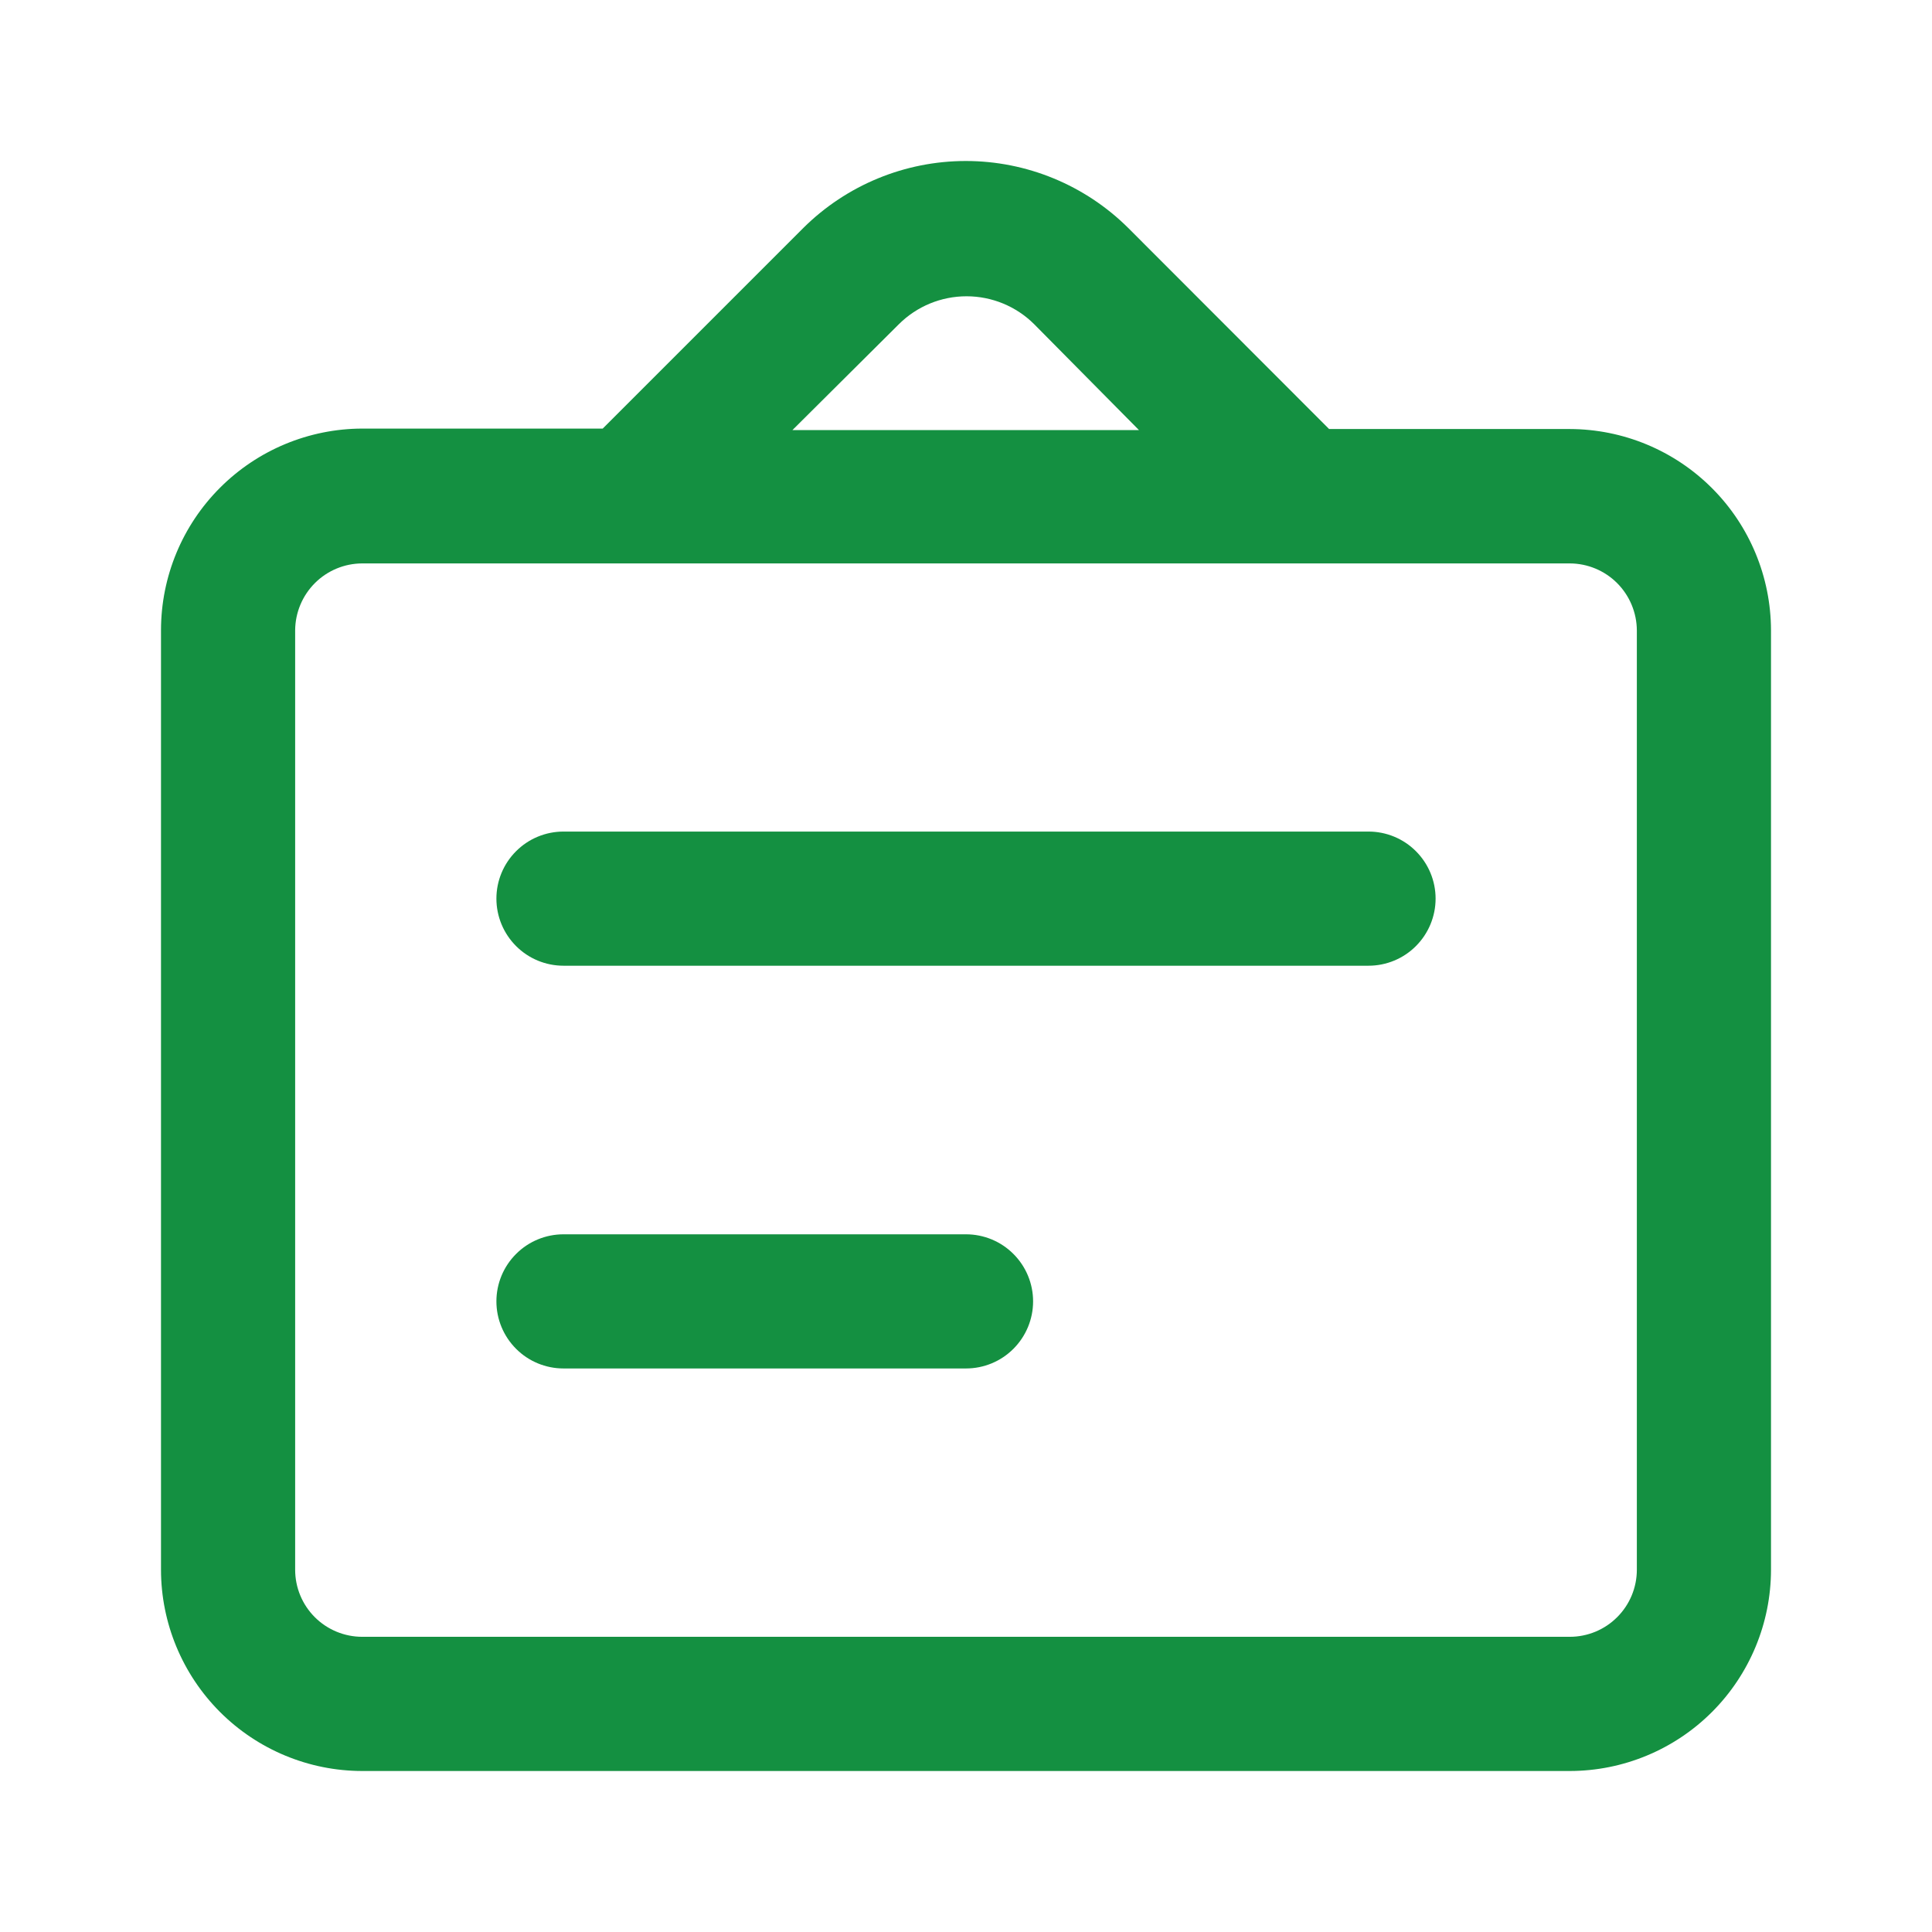
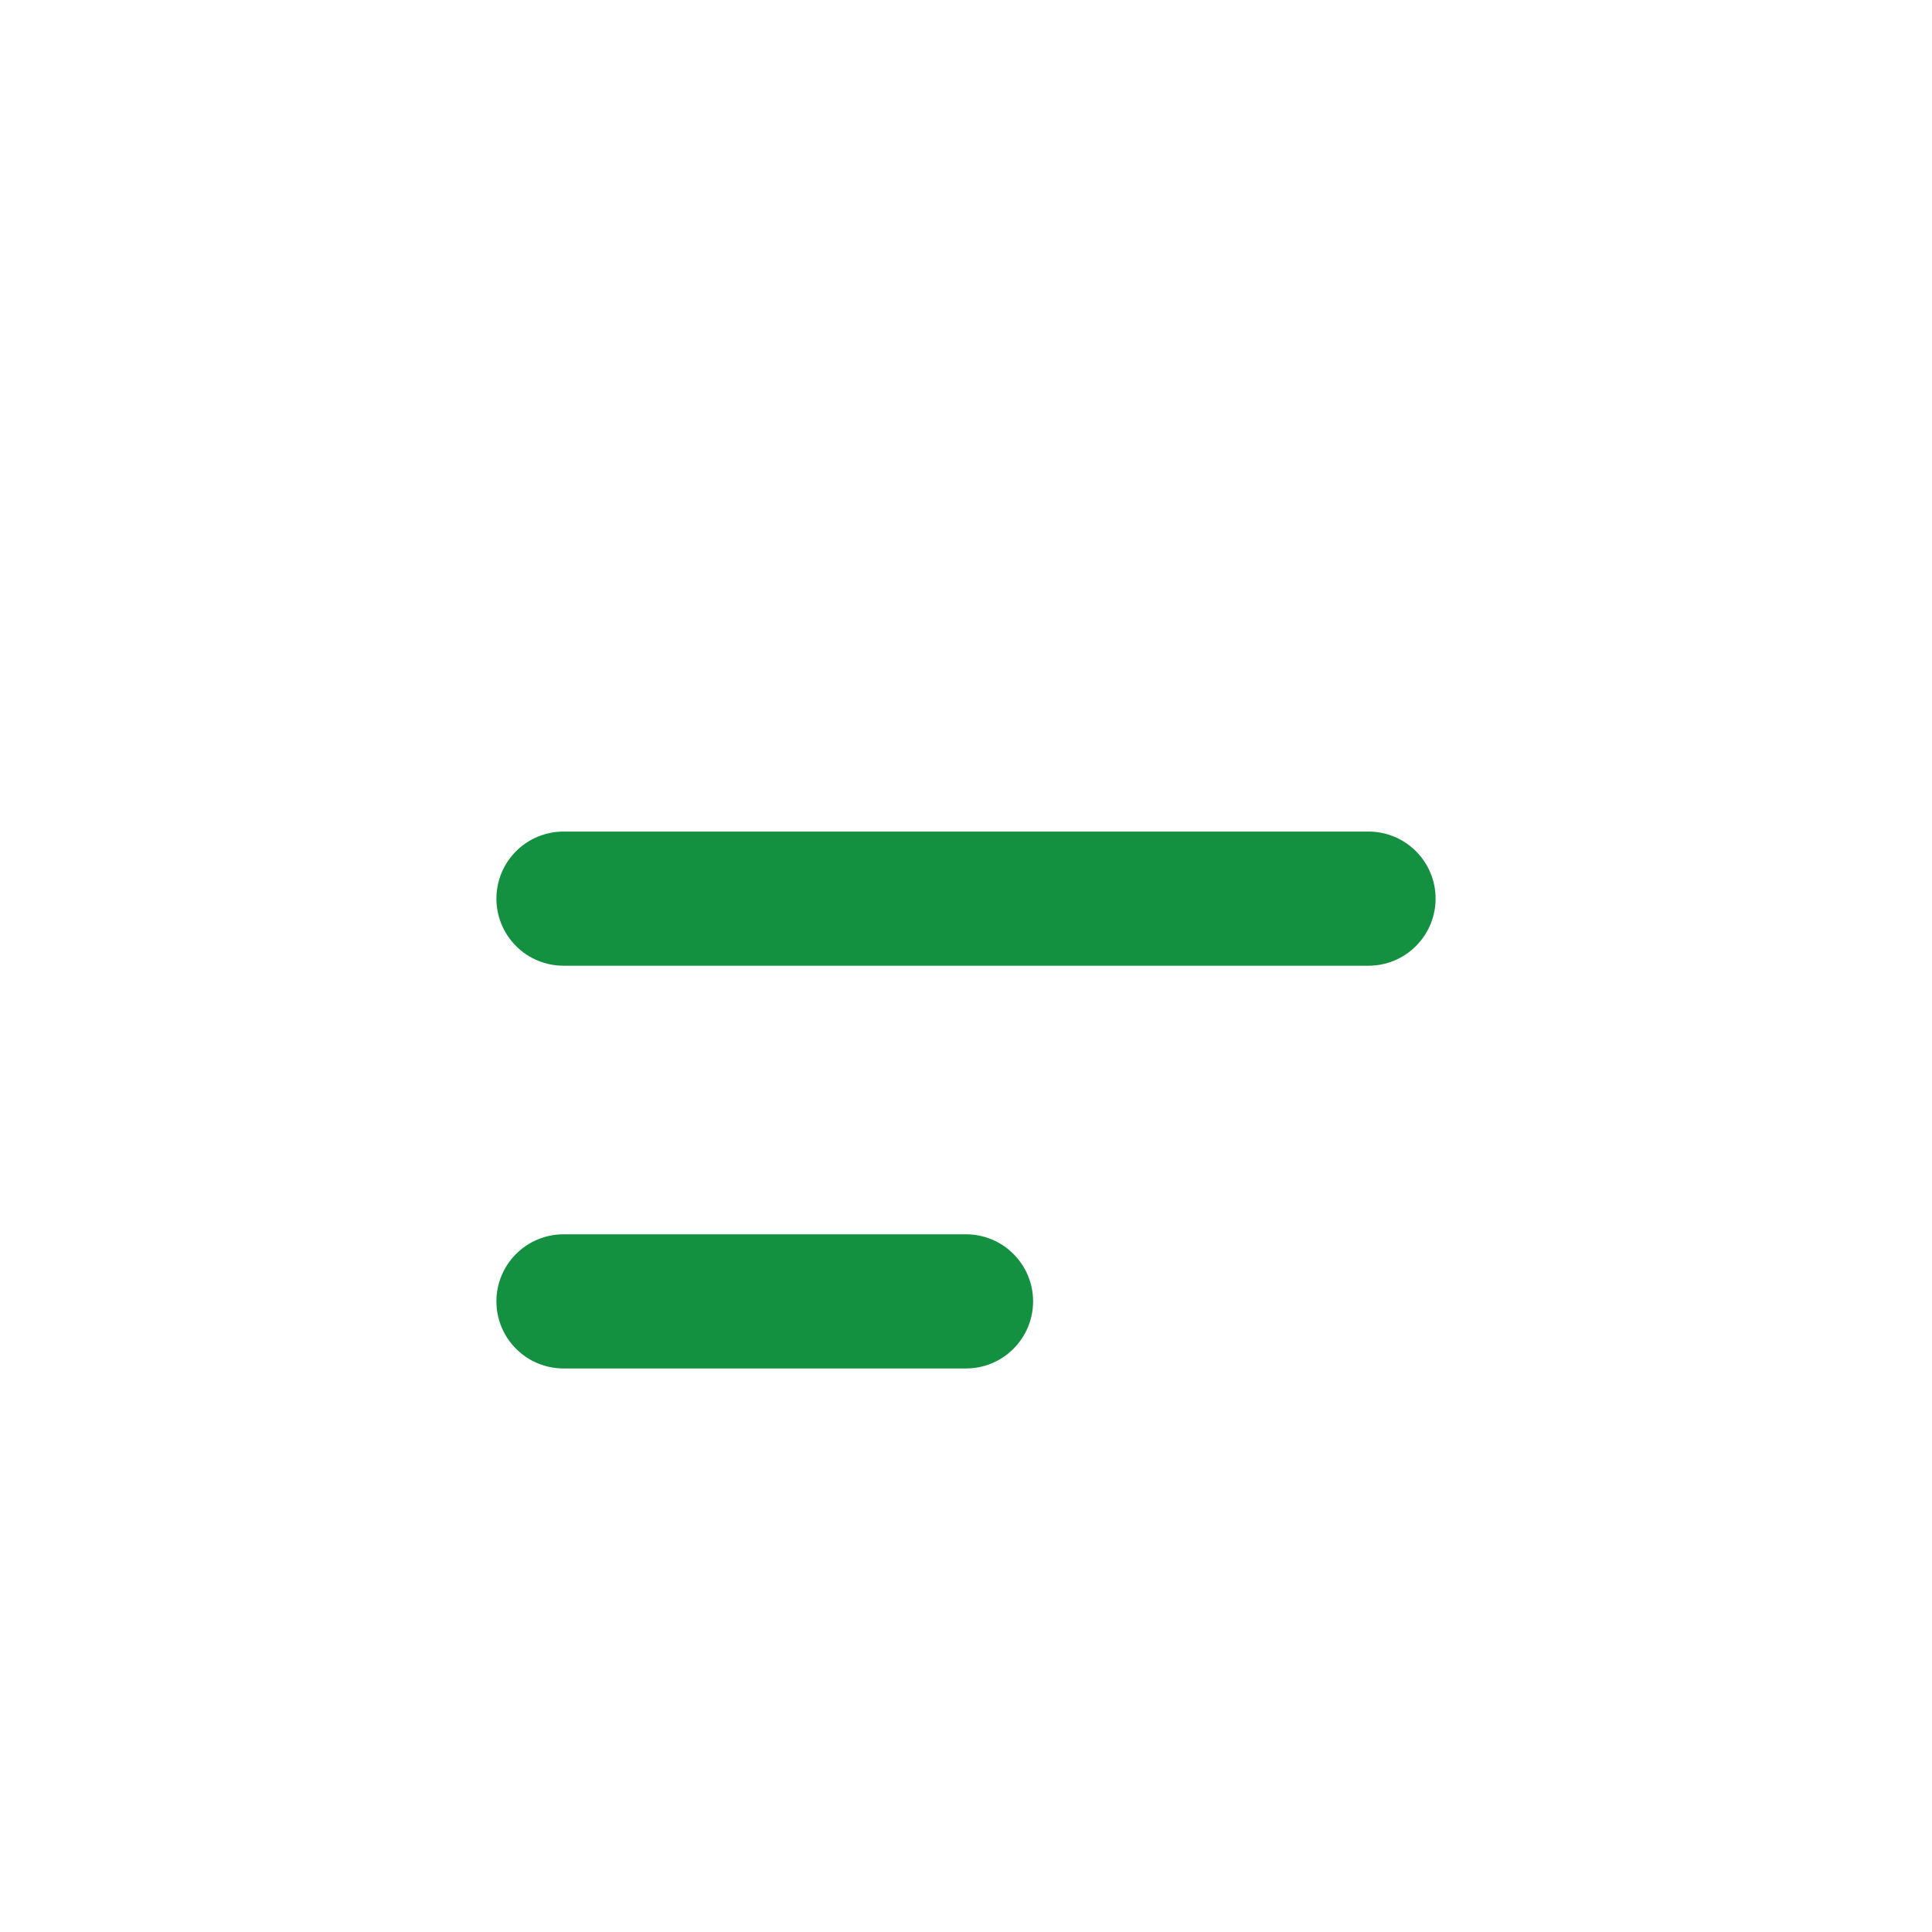
<svg xmlns="http://www.w3.org/2000/svg" width="48" height="48" viewBox="0 0 48 48" fill="none">
-   <path d="M39 10.659H33.021L28.031 5.664C26.958 4.598 25.507 4 23.995 4C22.483 4 21.032 4.598 19.958 5.664L14.974 10.648H9C7.675 10.651 6.405 11.179 5.468 12.116C4.53 13.053 4.003 14.323 4 15.649V39C4.001 40.325 4.529 41.596 5.466 42.534C6.403 43.471 7.674 43.999 9 44H39C40.326 43.999 41.597 43.471 42.534 42.534C43.471 41.596 43.999 40.325 44 39V15.659C43.997 14.334 43.47 13.063 42.532 12.126C41.595 11.189 40.325 10.662 39 10.659ZM22.333 8.054C22.779 7.61 23.383 7.361 24.013 7.361C24.643 7.361 25.247 7.61 25.693 8.054L28.297 10.685H19.688L22.333 8.054ZM40.667 39C40.667 39.442 40.491 39.866 40.178 40.178C39.866 40.491 39.442 40.666 39 40.666H9C8.558 40.666 8.134 40.491 7.821 40.178C7.509 39.866 7.333 39.442 7.333 39V15.659C7.336 15.218 7.513 14.797 7.825 14.485C8.137 14.174 8.559 13.999 9 13.998H39C39.442 13.999 39.865 14.175 40.177 14.487C40.489 14.8 40.665 15.223 40.667 15.664V39Z" fill="#149041" />
  <path d="M34 20.66H14C13.558 20.66 13.134 20.835 12.822 21.148C12.509 21.46 12.333 21.884 12.333 22.326C12.333 22.768 12.509 23.192 12.822 23.505C13.134 23.818 13.558 23.993 14 23.993H34C34.442 23.993 34.866 23.818 35.178 23.505C35.491 23.192 35.667 22.768 35.667 22.326C35.667 21.884 35.491 21.46 35.178 21.148C34.866 20.835 34.442 20.66 34 20.66ZM24 30.666H14C13.558 30.666 13.134 30.841 12.822 31.154C12.509 31.466 12.333 31.89 12.333 32.332C12.333 32.774 12.509 33.198 12.822 33.511C13.134 33.824 13.558 33.999 14 33.999H24C24.442 33.999 24.866 33.824 25.178 33.511C25.491 33.198 25.667 32.774 25.667 32.332C25.667 31.89 25.491 31.466 25.178 31.154C24.866 30.841 24.442 30.666 24 30.666Z" fill="#149041" />
</svg>